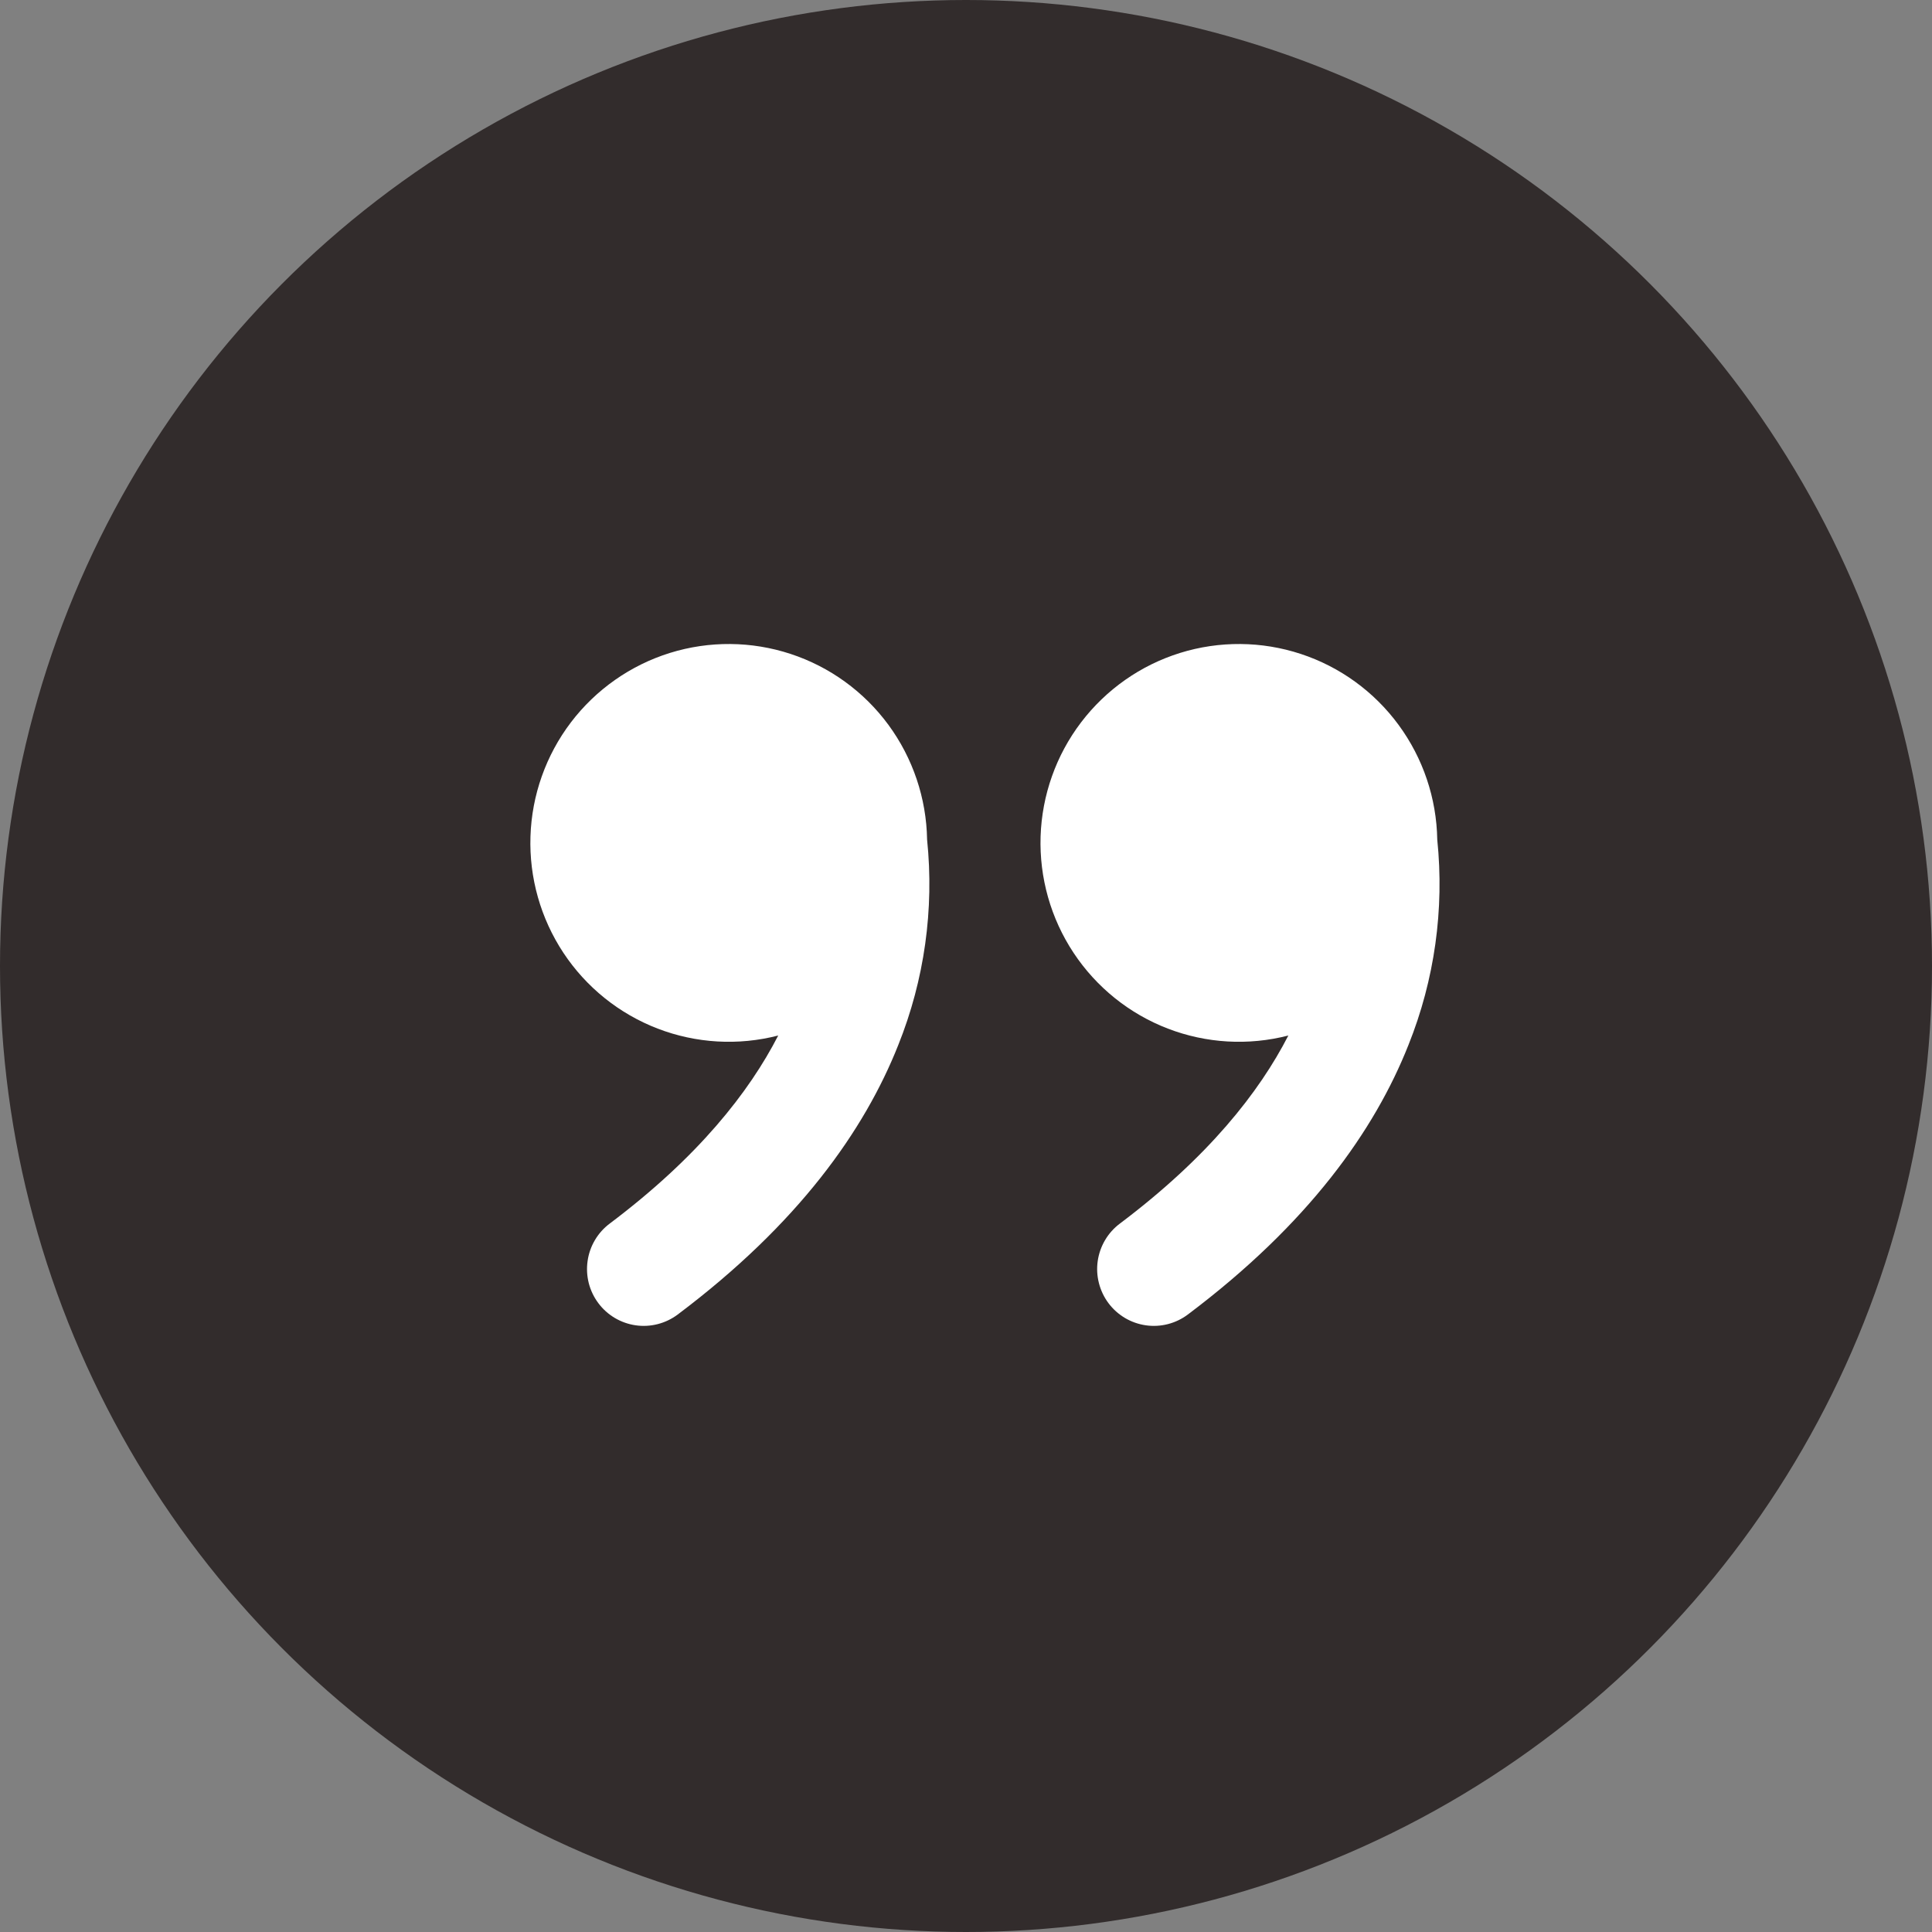
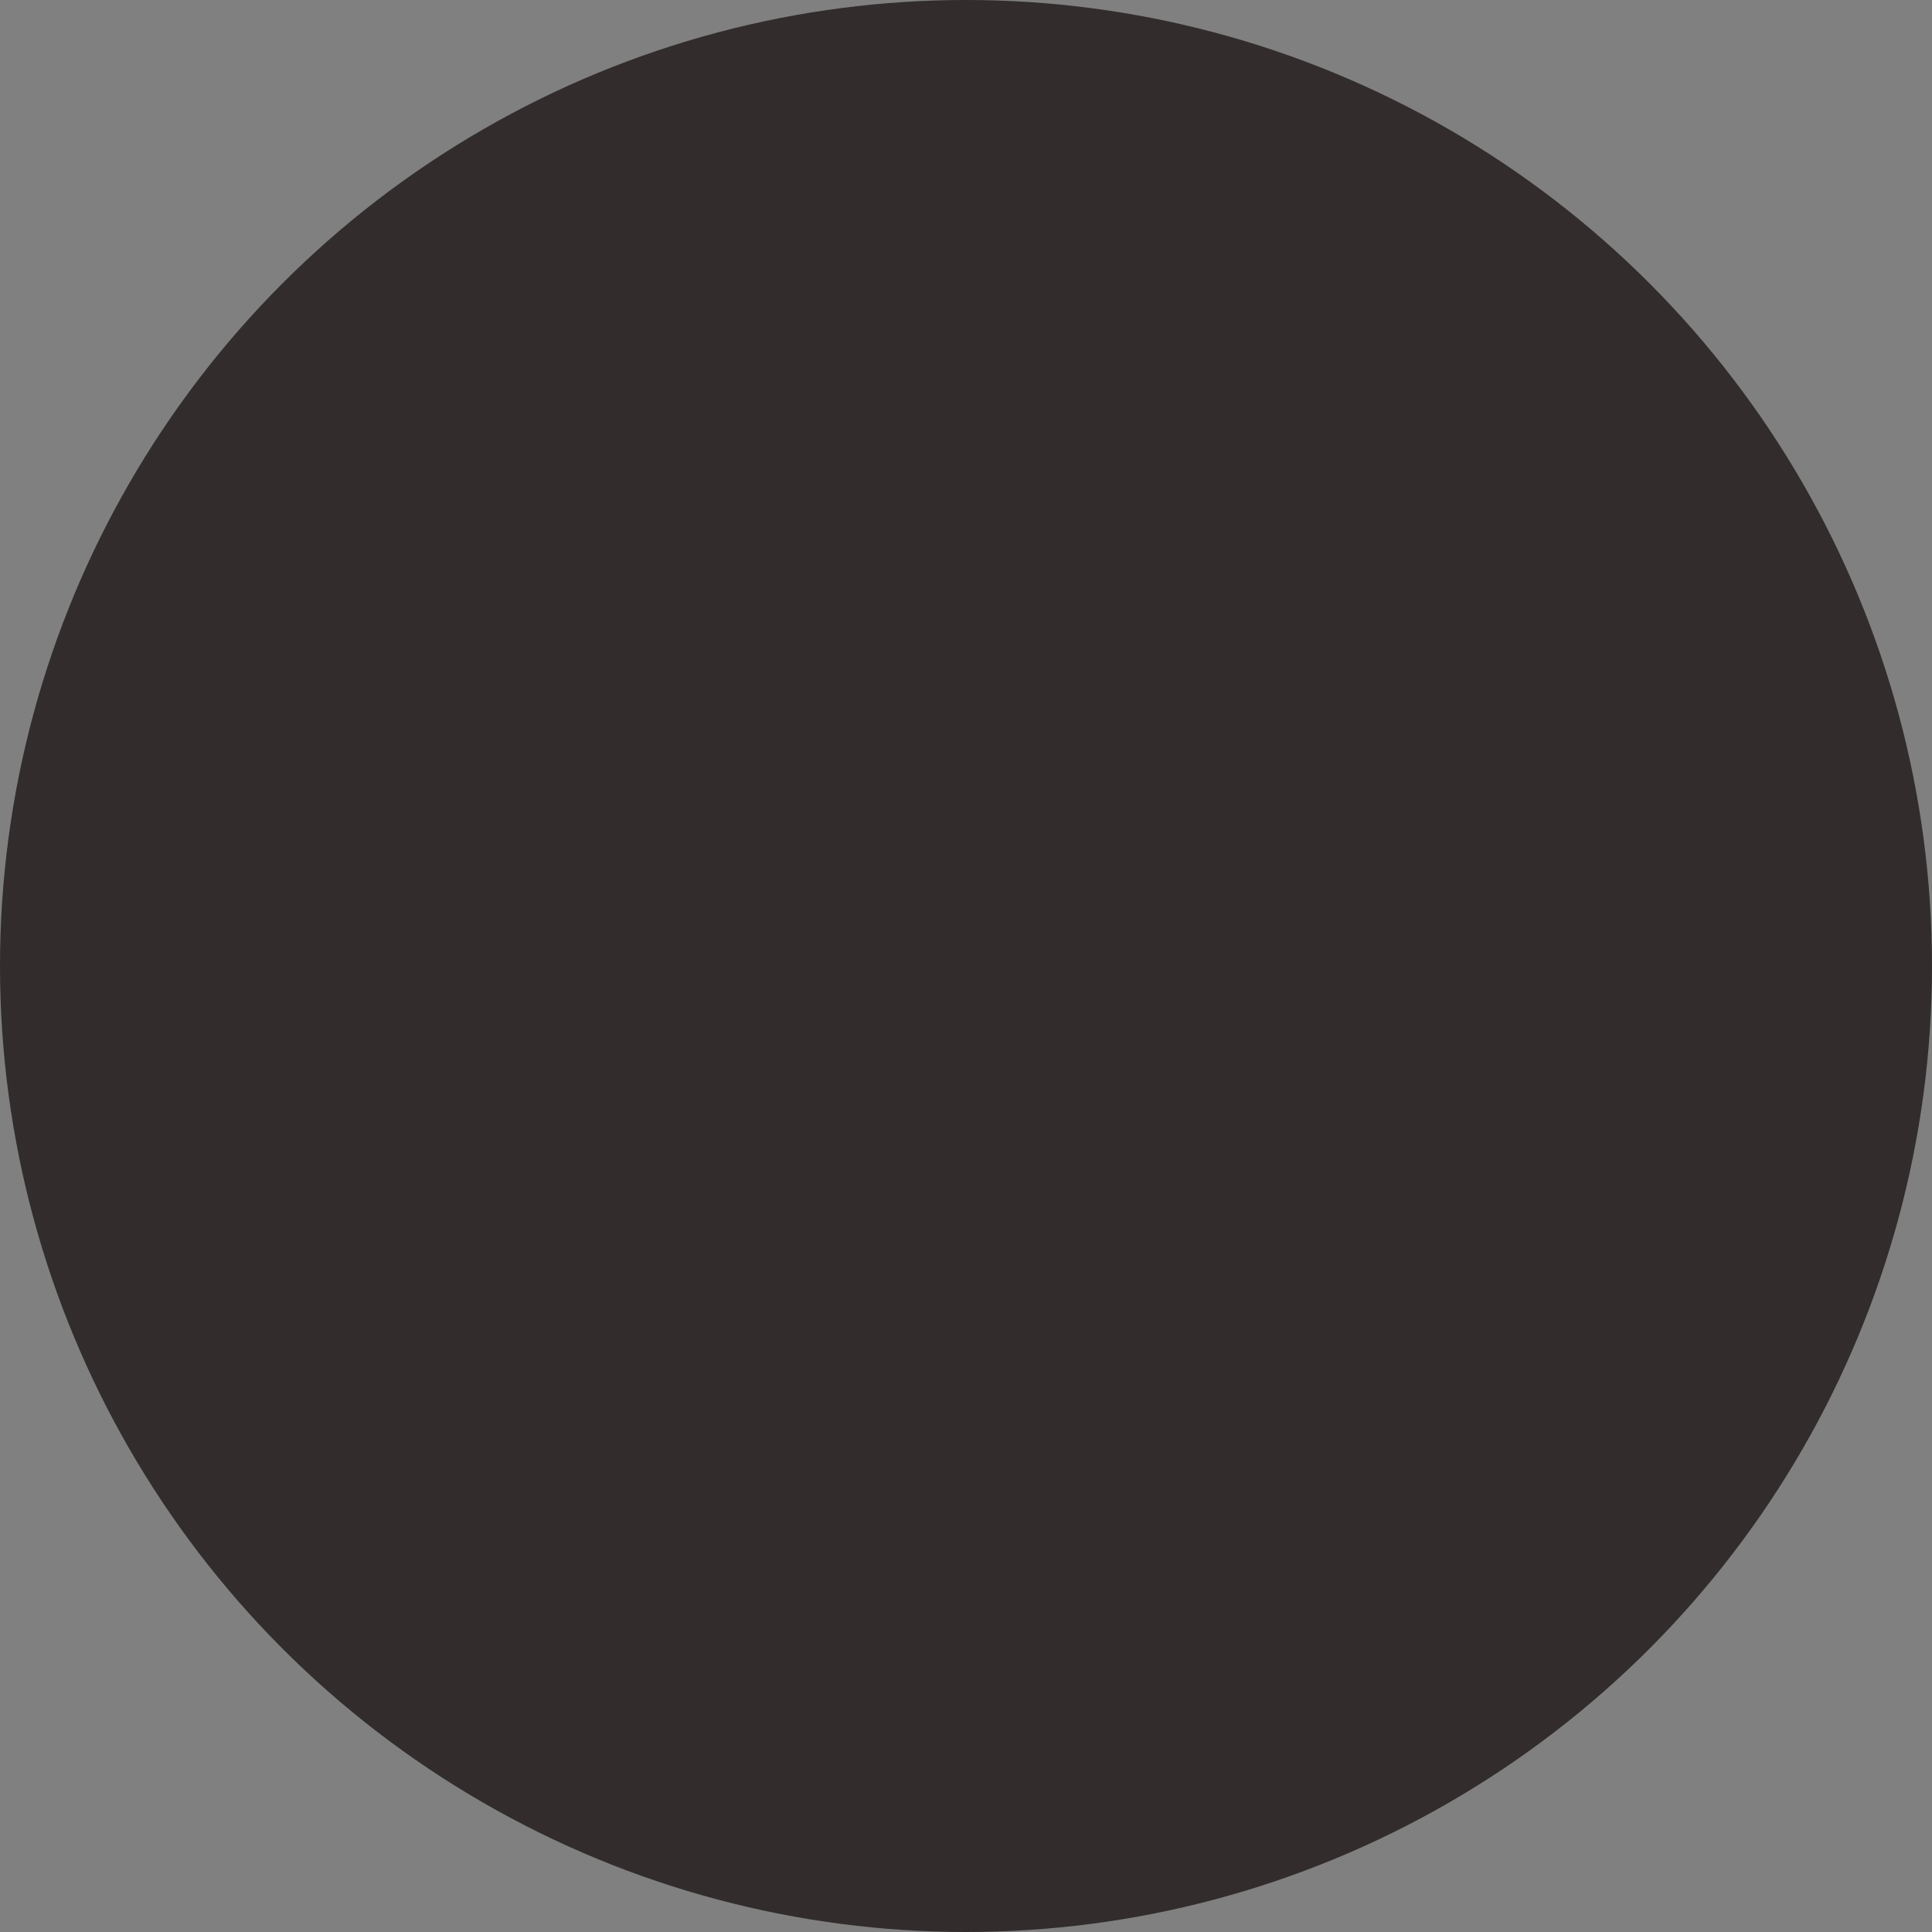
<svg xmlns="http://www.w3.org/2000/svg" width="51" height="51" viewBox="0 0 51 51" fill="none">
  <rect x="0" y="0" width="51" height="51" fill="#808080" stroke="none" />
  <circle cx="25.5" cy="25.5" r="25.5" fill="#322C2C" />
-   <path d="M31.356 34.7C31.199 34.818 31.02 34.904 30.83 34.953C30.64 35.002 30.441 35.013 30.247 34.985C30.052 34.957 29.865 34.891 29.696 34.791C29.527 34.69 29.379 34.558 29.261 34.4C29.143 34.242 29.058 34.063 29.009 33.872C28.96 33.681 28.949 33.483 28.977 33.288C29.005 33.093 29.071 32.905 29.171 32.736C29.271 32.566 29.404 32.418 29.561 32.3C31.901 30.54 33.242 28.829 34.009 27.335C32.955 27.607 31.843 27.543 30.827 27.152C29.811 26.761 28.942 26.062 28.34 25.153C27.738 24.244 27.434 23.169 27.469 22.079C27.505 20.988 27.878 19.936 28.538 19.068C29.198 18.201 30.11 17.56 31.15 17.236C32.189 16.913 33.303 16.922 34.337 17.262C35.371 17.602 36.274 18.257 36.919 19.135C37.565 20.014 37.922 21.072 37.94 22.163C38.13 24.005 37.869 25.865 37.18 27.584C36.286 29.843 34.54 32.306 31.356 34.7ZM17.89 34.7C17.732 34.818 17.554 34.904 17.363 34.953C17.173 35.002 16.975 35.013 16.78 34.985C16.586 34.957 16.399 34.891 16.23 34.791C16.06 34.69 15.913 34.558 15.795 34.4C15.677 34.242 15.591 34.063 15.542 33.872C15.494 33.681 15.483 33.483 15.511 33.288C15.538 33.093 15.604 32.905 15.704 32.736C15.804 32.566 15.937 32.418 16.094 32.3C18.434 30.54 19.775 28.829 20.543 27.335C19.489 27.607 18.376 27.543 17.36 27.152C16.344 26.761 15.475 26.062 14.873 25.153C14.272 24.244 13.967 23.169 14.003 22.079C14.038 20.988 14.412 19.936 15.071 19.068C15.731 18.201 16.644 17.56 17.683 17.236C18.722 16.913 19.836 16.922 20.87 17.262C21.904 17.602 22.807 18.257 23.453 19.135C24.098 20.014 24.455 21.072 24.473 22.163C24.663 24.005 24.402 25.865 23.713 27.584C22.818 29.843 21.074 32.306 17.89 34.7Z" fill="white" />
</svg>